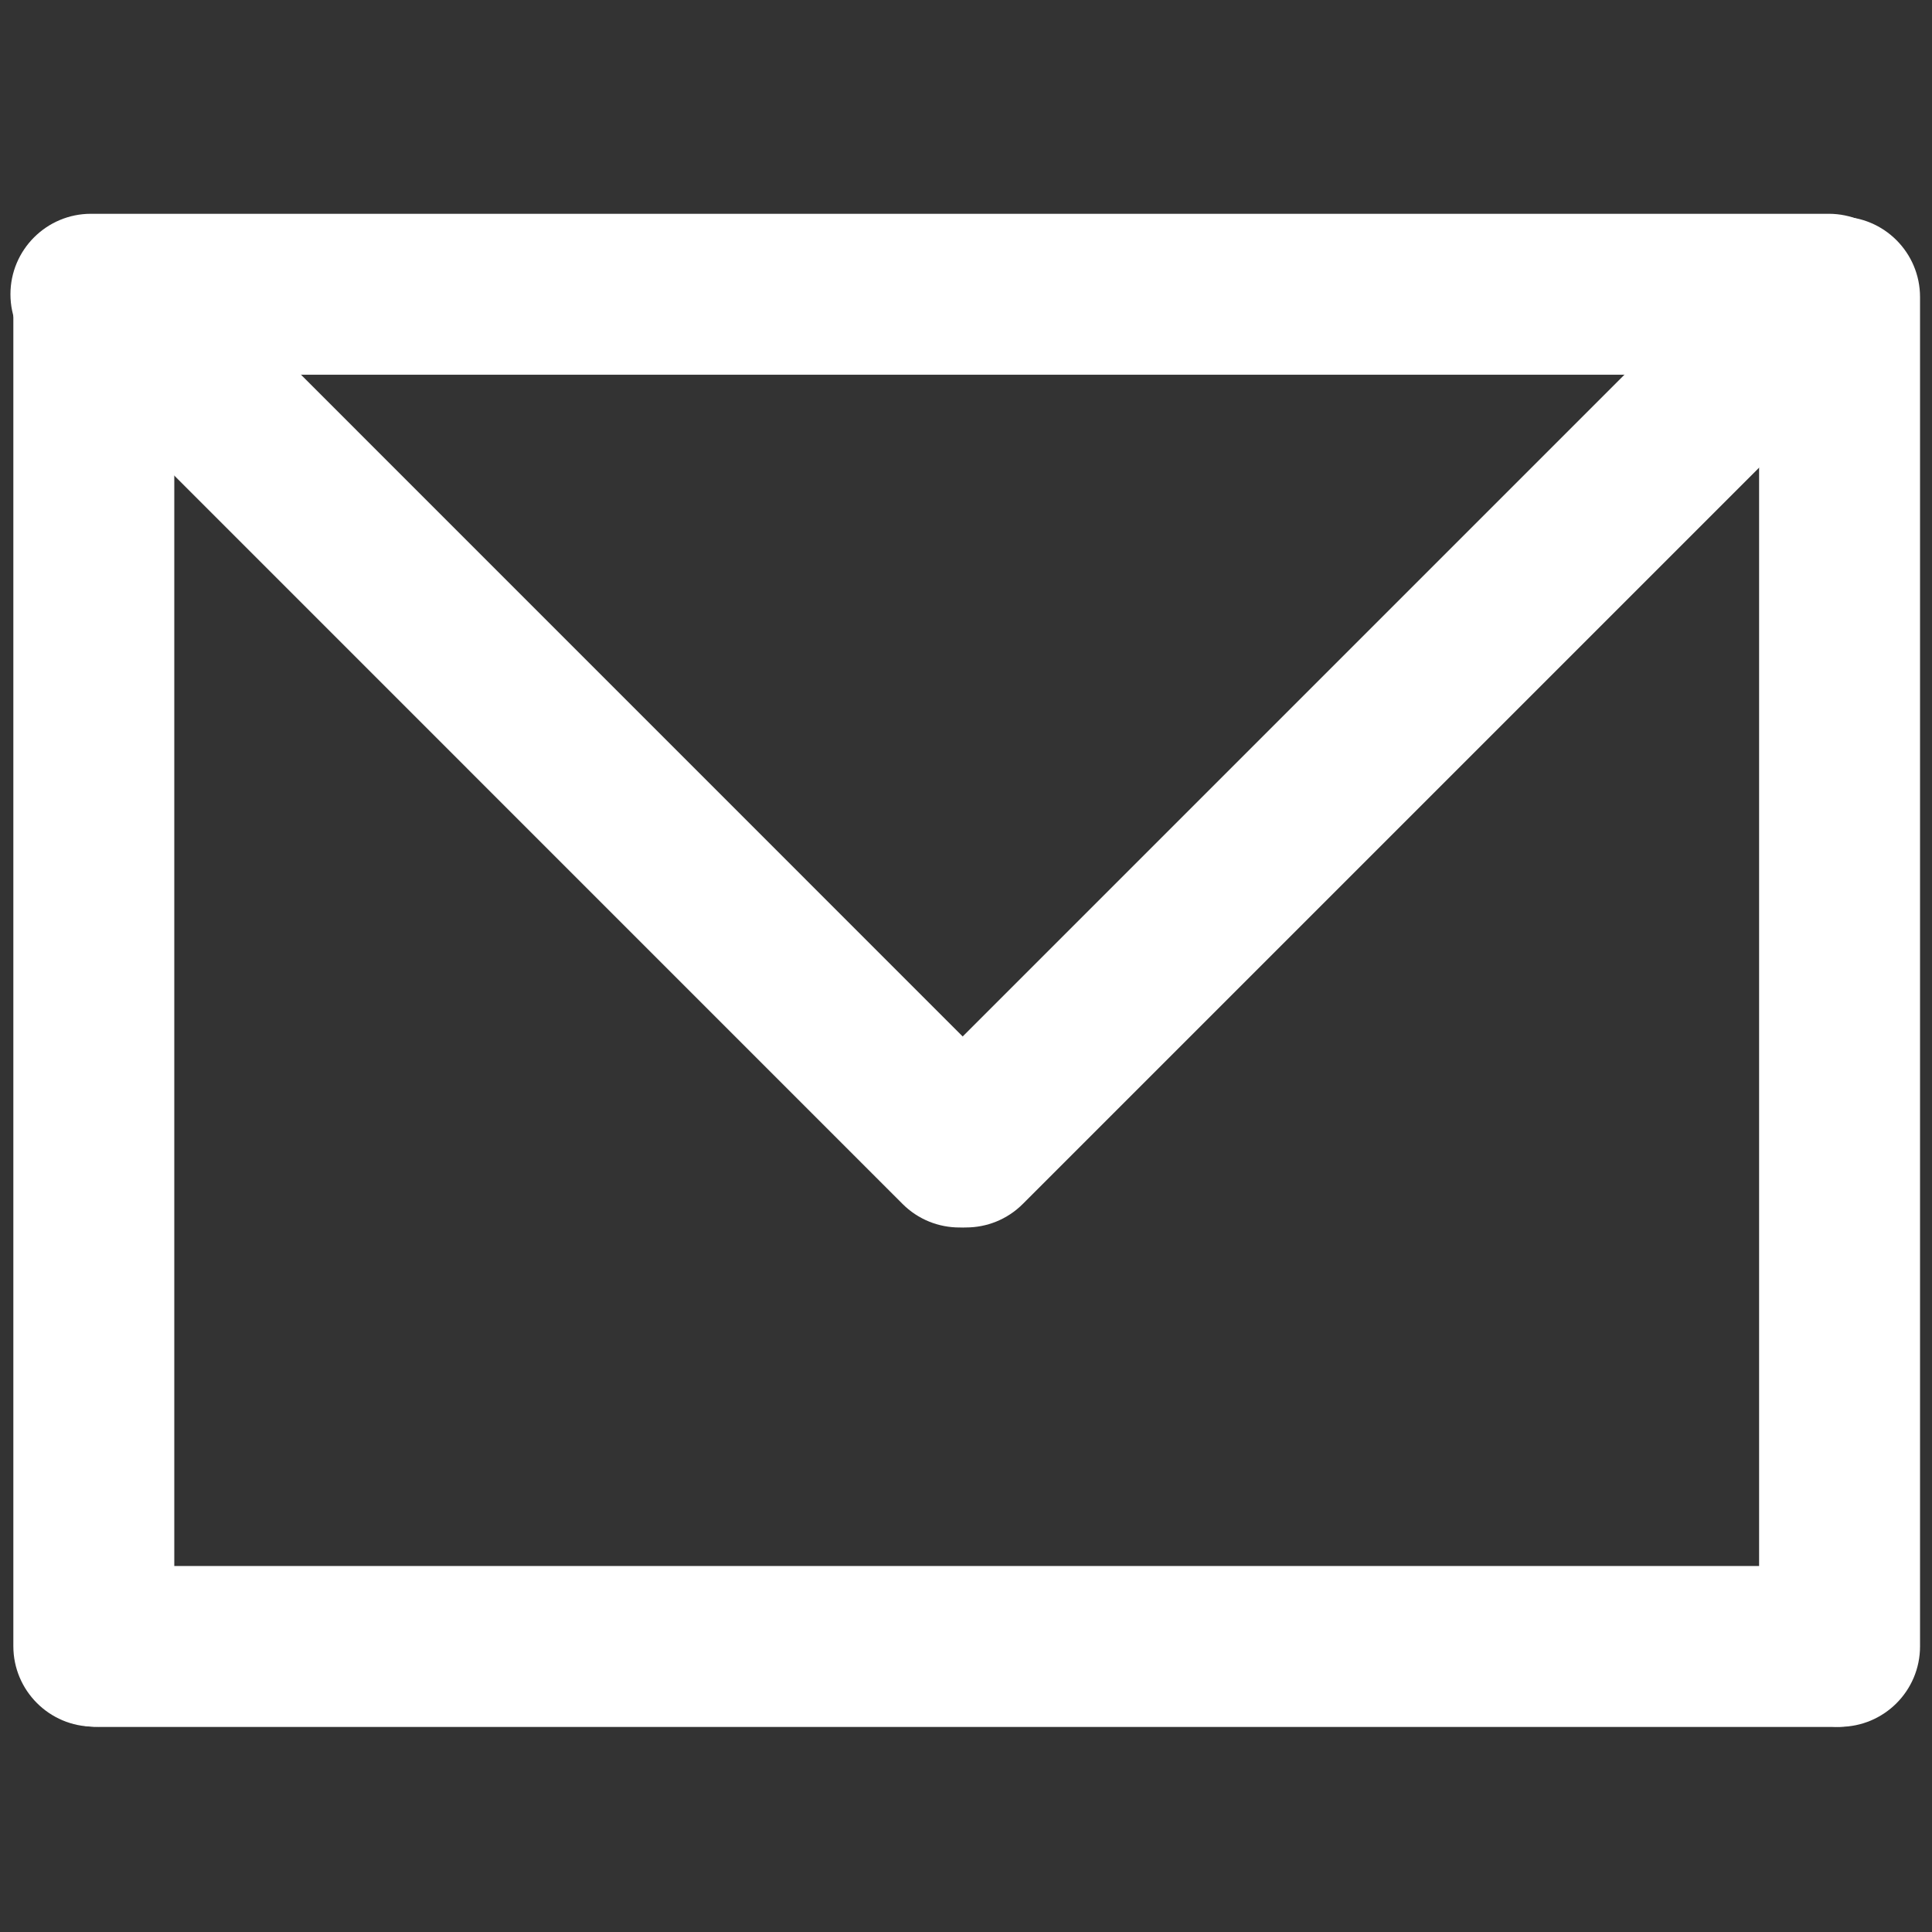
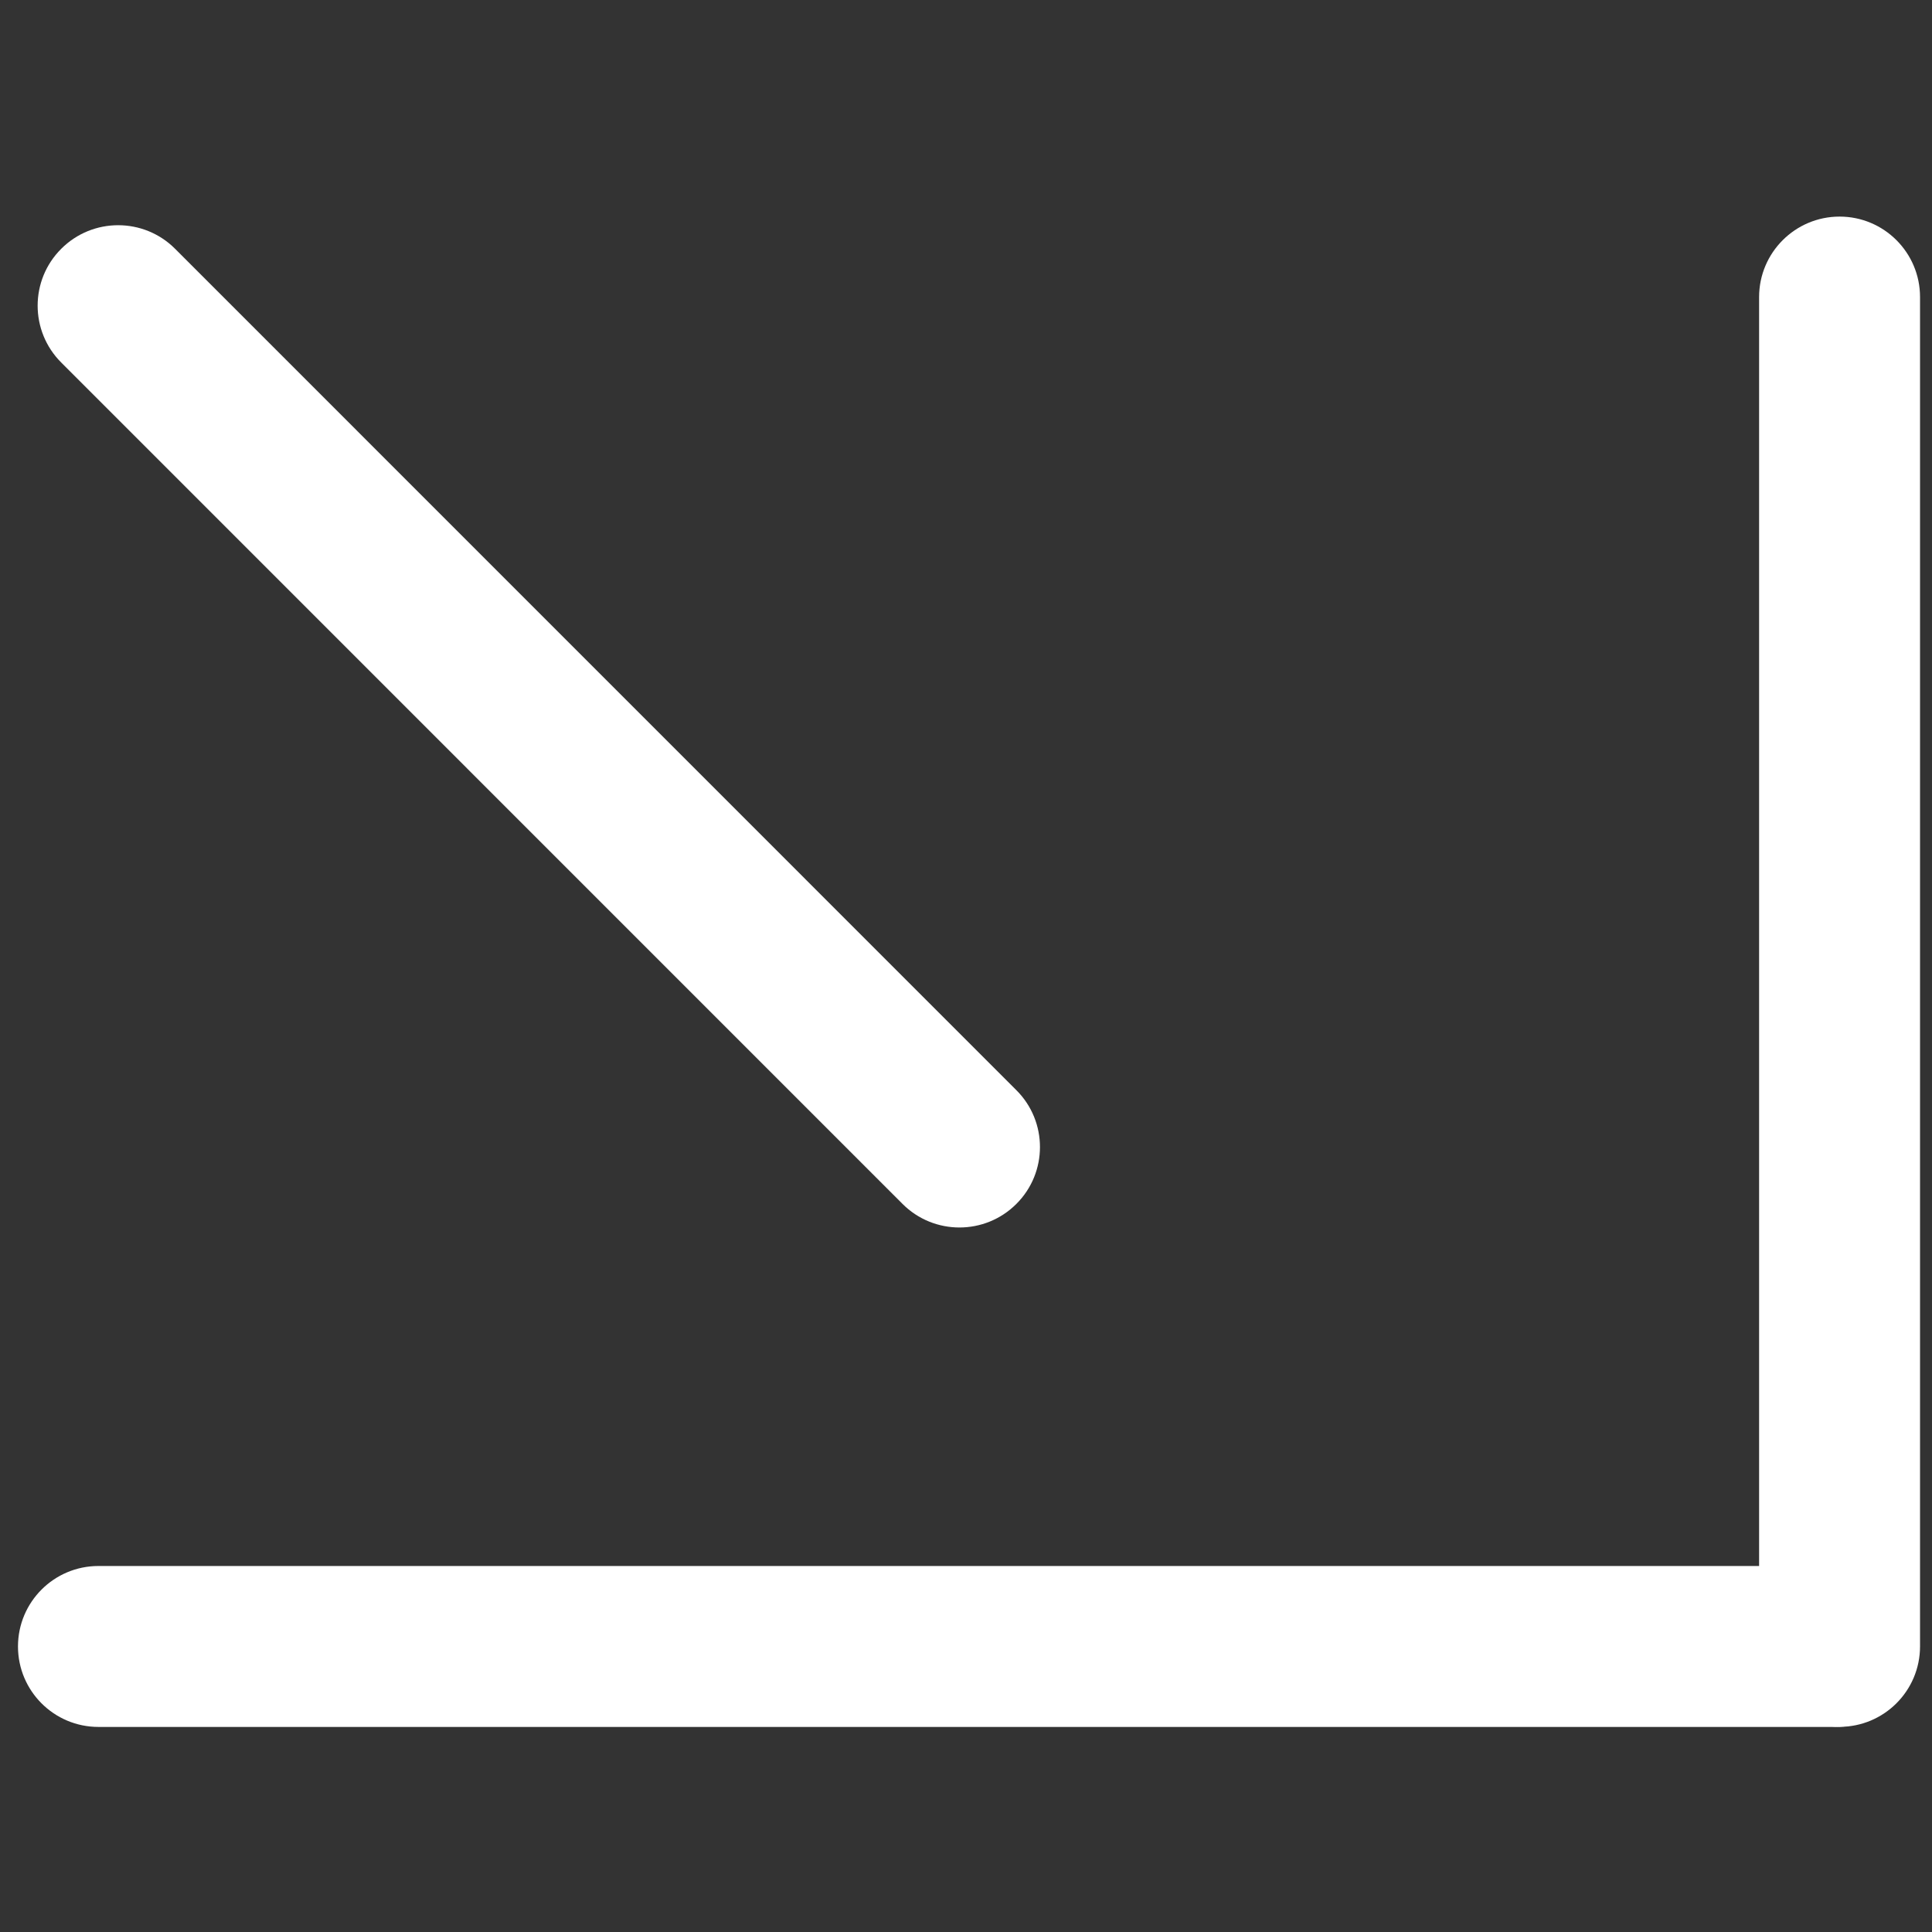
<svg xmlns="http://www.w3.org/2000/svg" width="100%" height="100%" viewBox="0 0 24 24" version="1.1" xml:space="preserve" style="fill-rule:evenodd;clip-rule:evenodd;stroke-linejoin:round;stroke-miterlimit:2;">
  <rect x="0" y="0" width="24" height="24" fill="#333333" stroke="none" />
  <g transform="matrix(1.2,0,0,1.2,-2.503,-2.341)">
-     <path d="M3.027,5.83C2.568,5.83 2.194,5.457 2.194,4.997C2.194,4.537 2.568,4.164 3.027,4.164L21.017,4.164C21.476,4.164 21.85,4.537 21.85,4.997C21.85,5.457 21.476,5.83 21.017,5.83L3.027,5.83Z" style="fill:white;" />
-     <path d="M2.224,5.014C2.224,4.554 2.598,4.181 3.057,4.181C3.517,4.181 3.89,4.554 3.89,5.014L3.89,18.992C3.89,19.452 3.517,19.825 3.057,19.825C2.598,19.825 2.224,19.452 2.224,18.992L2.224,5.014Z" style="fill:white;" />
    <path d="M3.105,19.828C2.645,19.828 2.272,19.455 2.272,18.995C2.272,18.535 2.645,18.162 3.105,18.162L21.088,18.162C21.547,18.162 21.921,18.535 21.921,18.995C21.921,19.455 21.547,19.828 21.088,19.828L3.105,19.828Z" style="fill:white;" />
    <path d="M21.962,18.994C21.962,19.454 21.589,19.827 21.129,19.827C20.67,19.827 20.296,19.454 20.296,18.994L20.296,5.026C20.296,4.566 20.67,4.193 21.129,4.193C21.589,4.193 21.962,4.566 21.962,5.026L21.962,18.994Z" style="fill:white;" />
    <path d="M2.72,5.704C2.394,5.379 2.394,4.851 2.72,4.526C3.045,4.201 3.573,4.201 3.898,4.526L12.607,13.236C12.933,13.561 12.933,14.089 12.607,14.414C12.282,14.739 11.754,14.739 11.429,14.414L2.72,5.704Z" style="fill:white;" />
-     <path d="M12.675,14.413C12.35,14.739 11.822,14.739 11.497,14.413C11.172,14.088 11.172,13.56 11.497,13.235L19.595,5.137C19.92,4.812 20.448,4.812 20.773,5.137C21.099,5.462 21.099,5.99 20.773,6.315L12.675,14.413Z" style="fill:white;" />
  </g>
</svg>